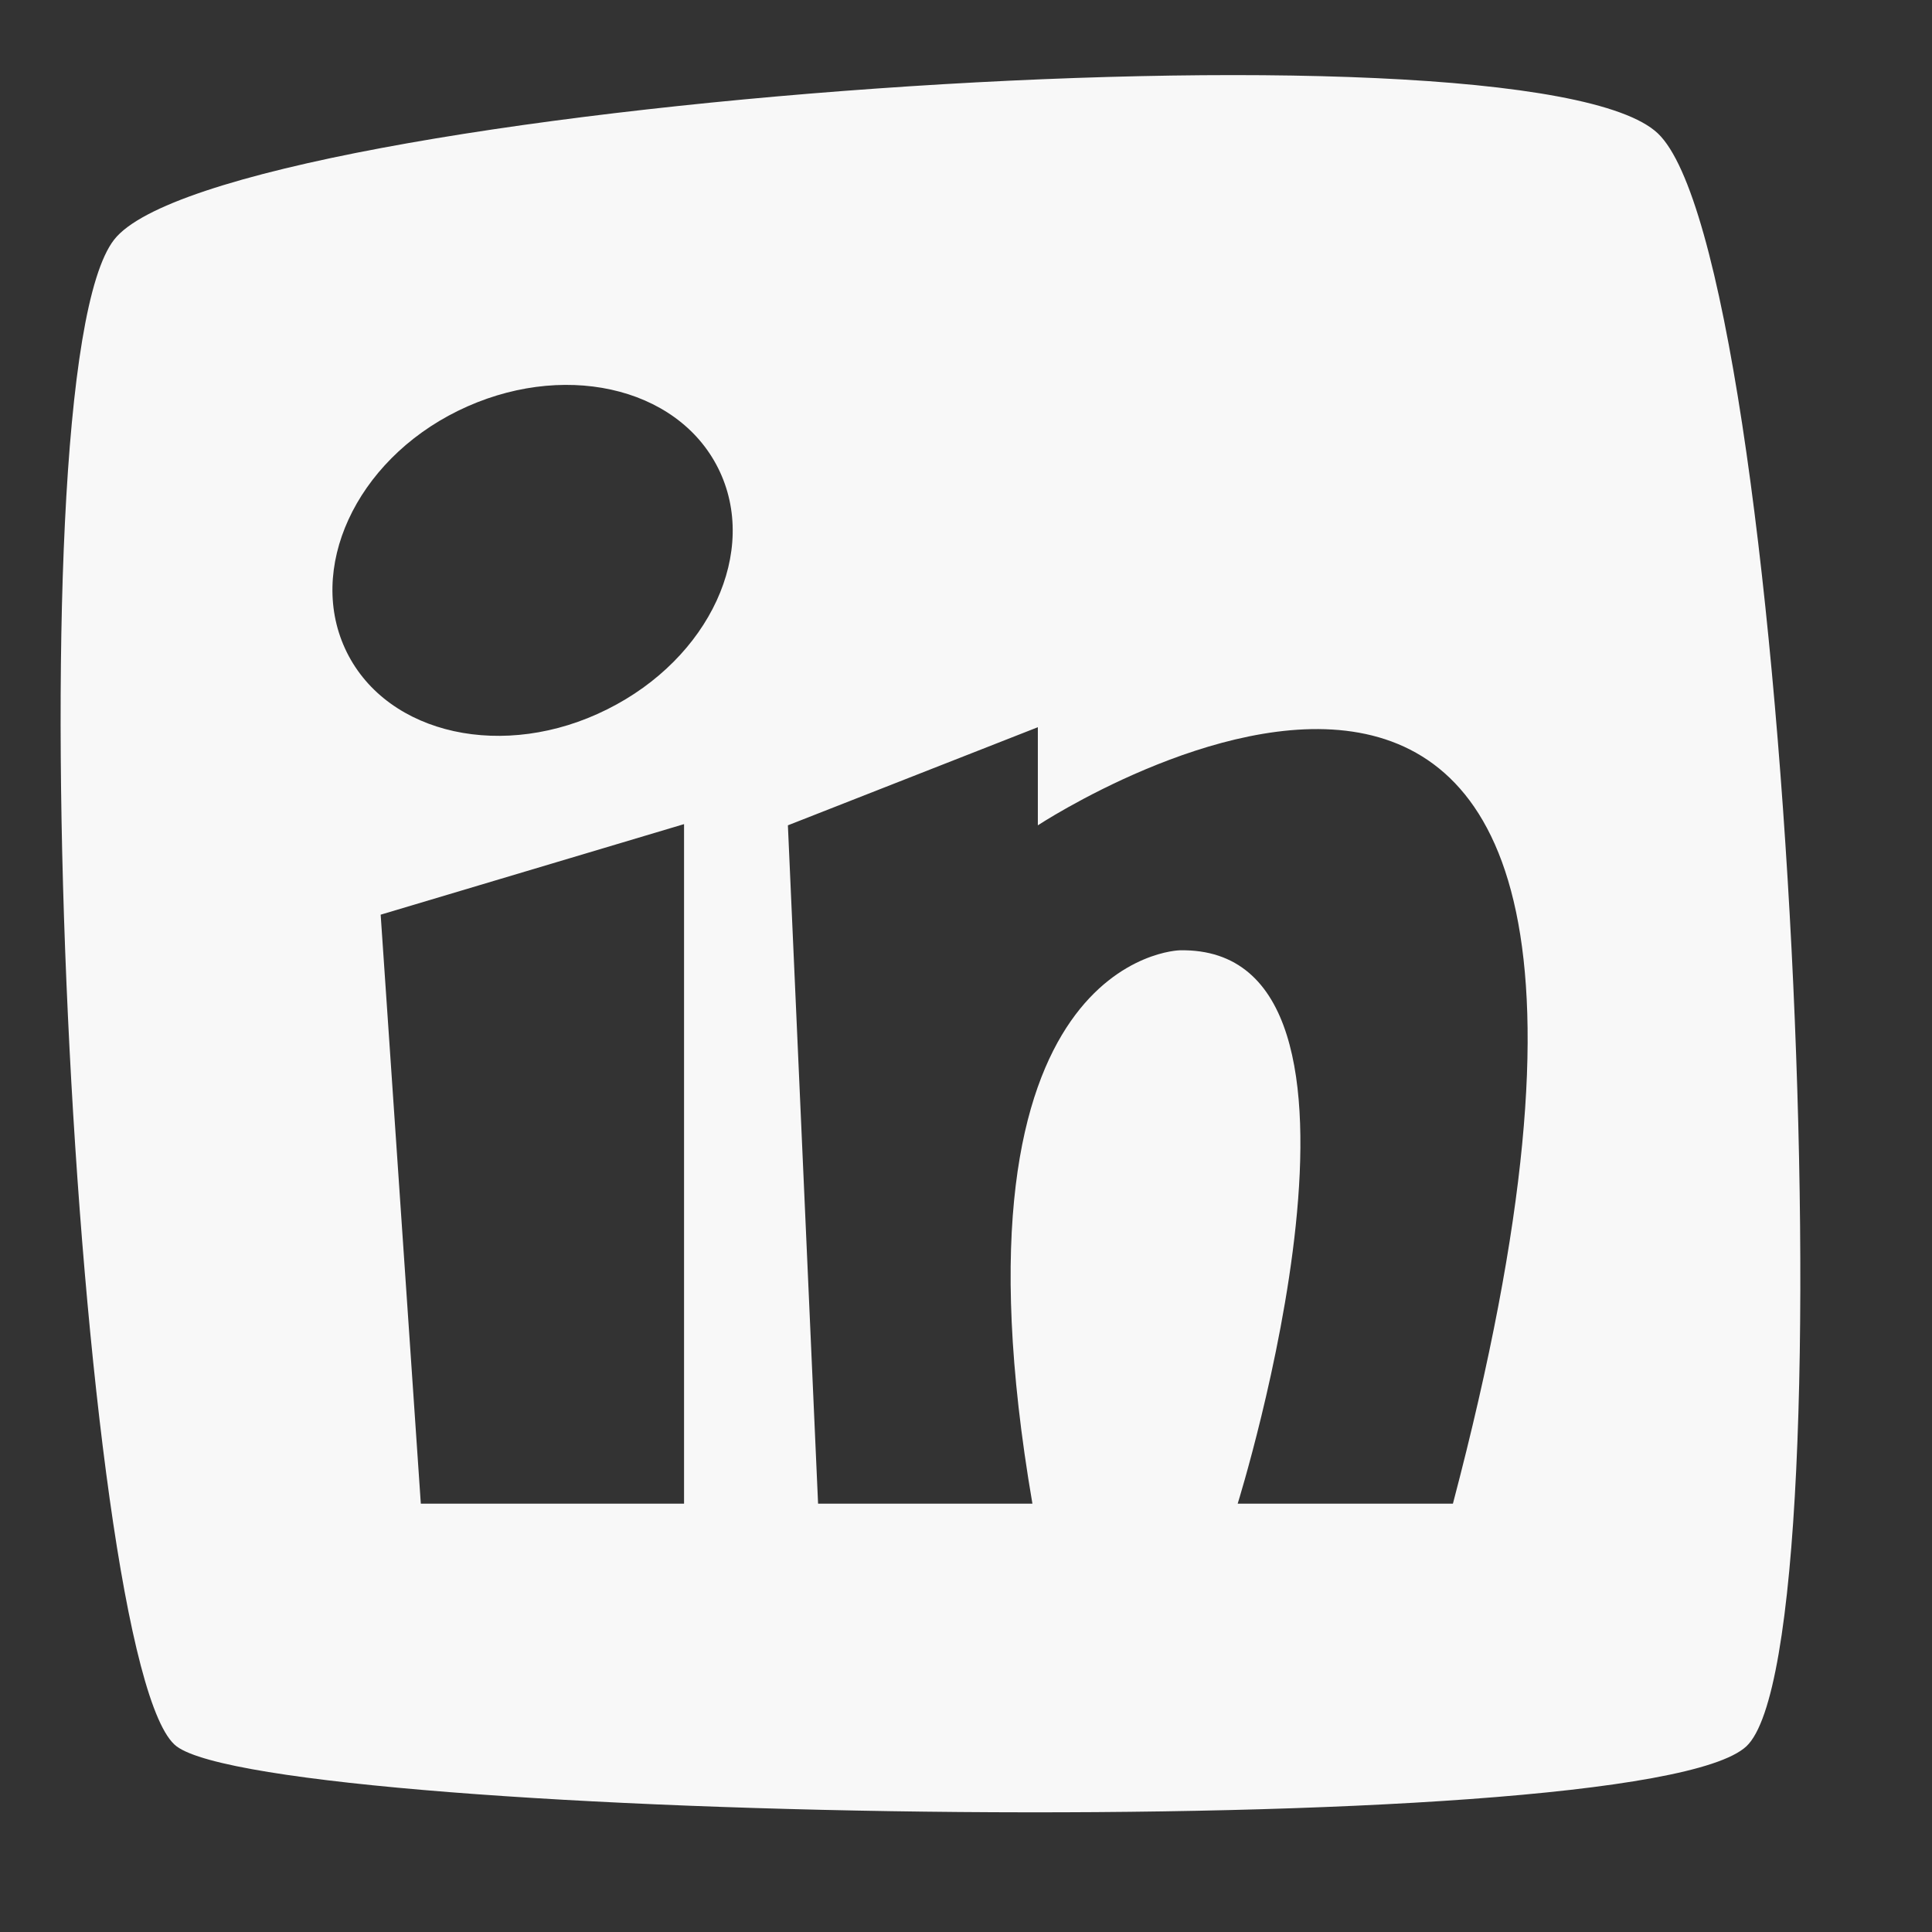
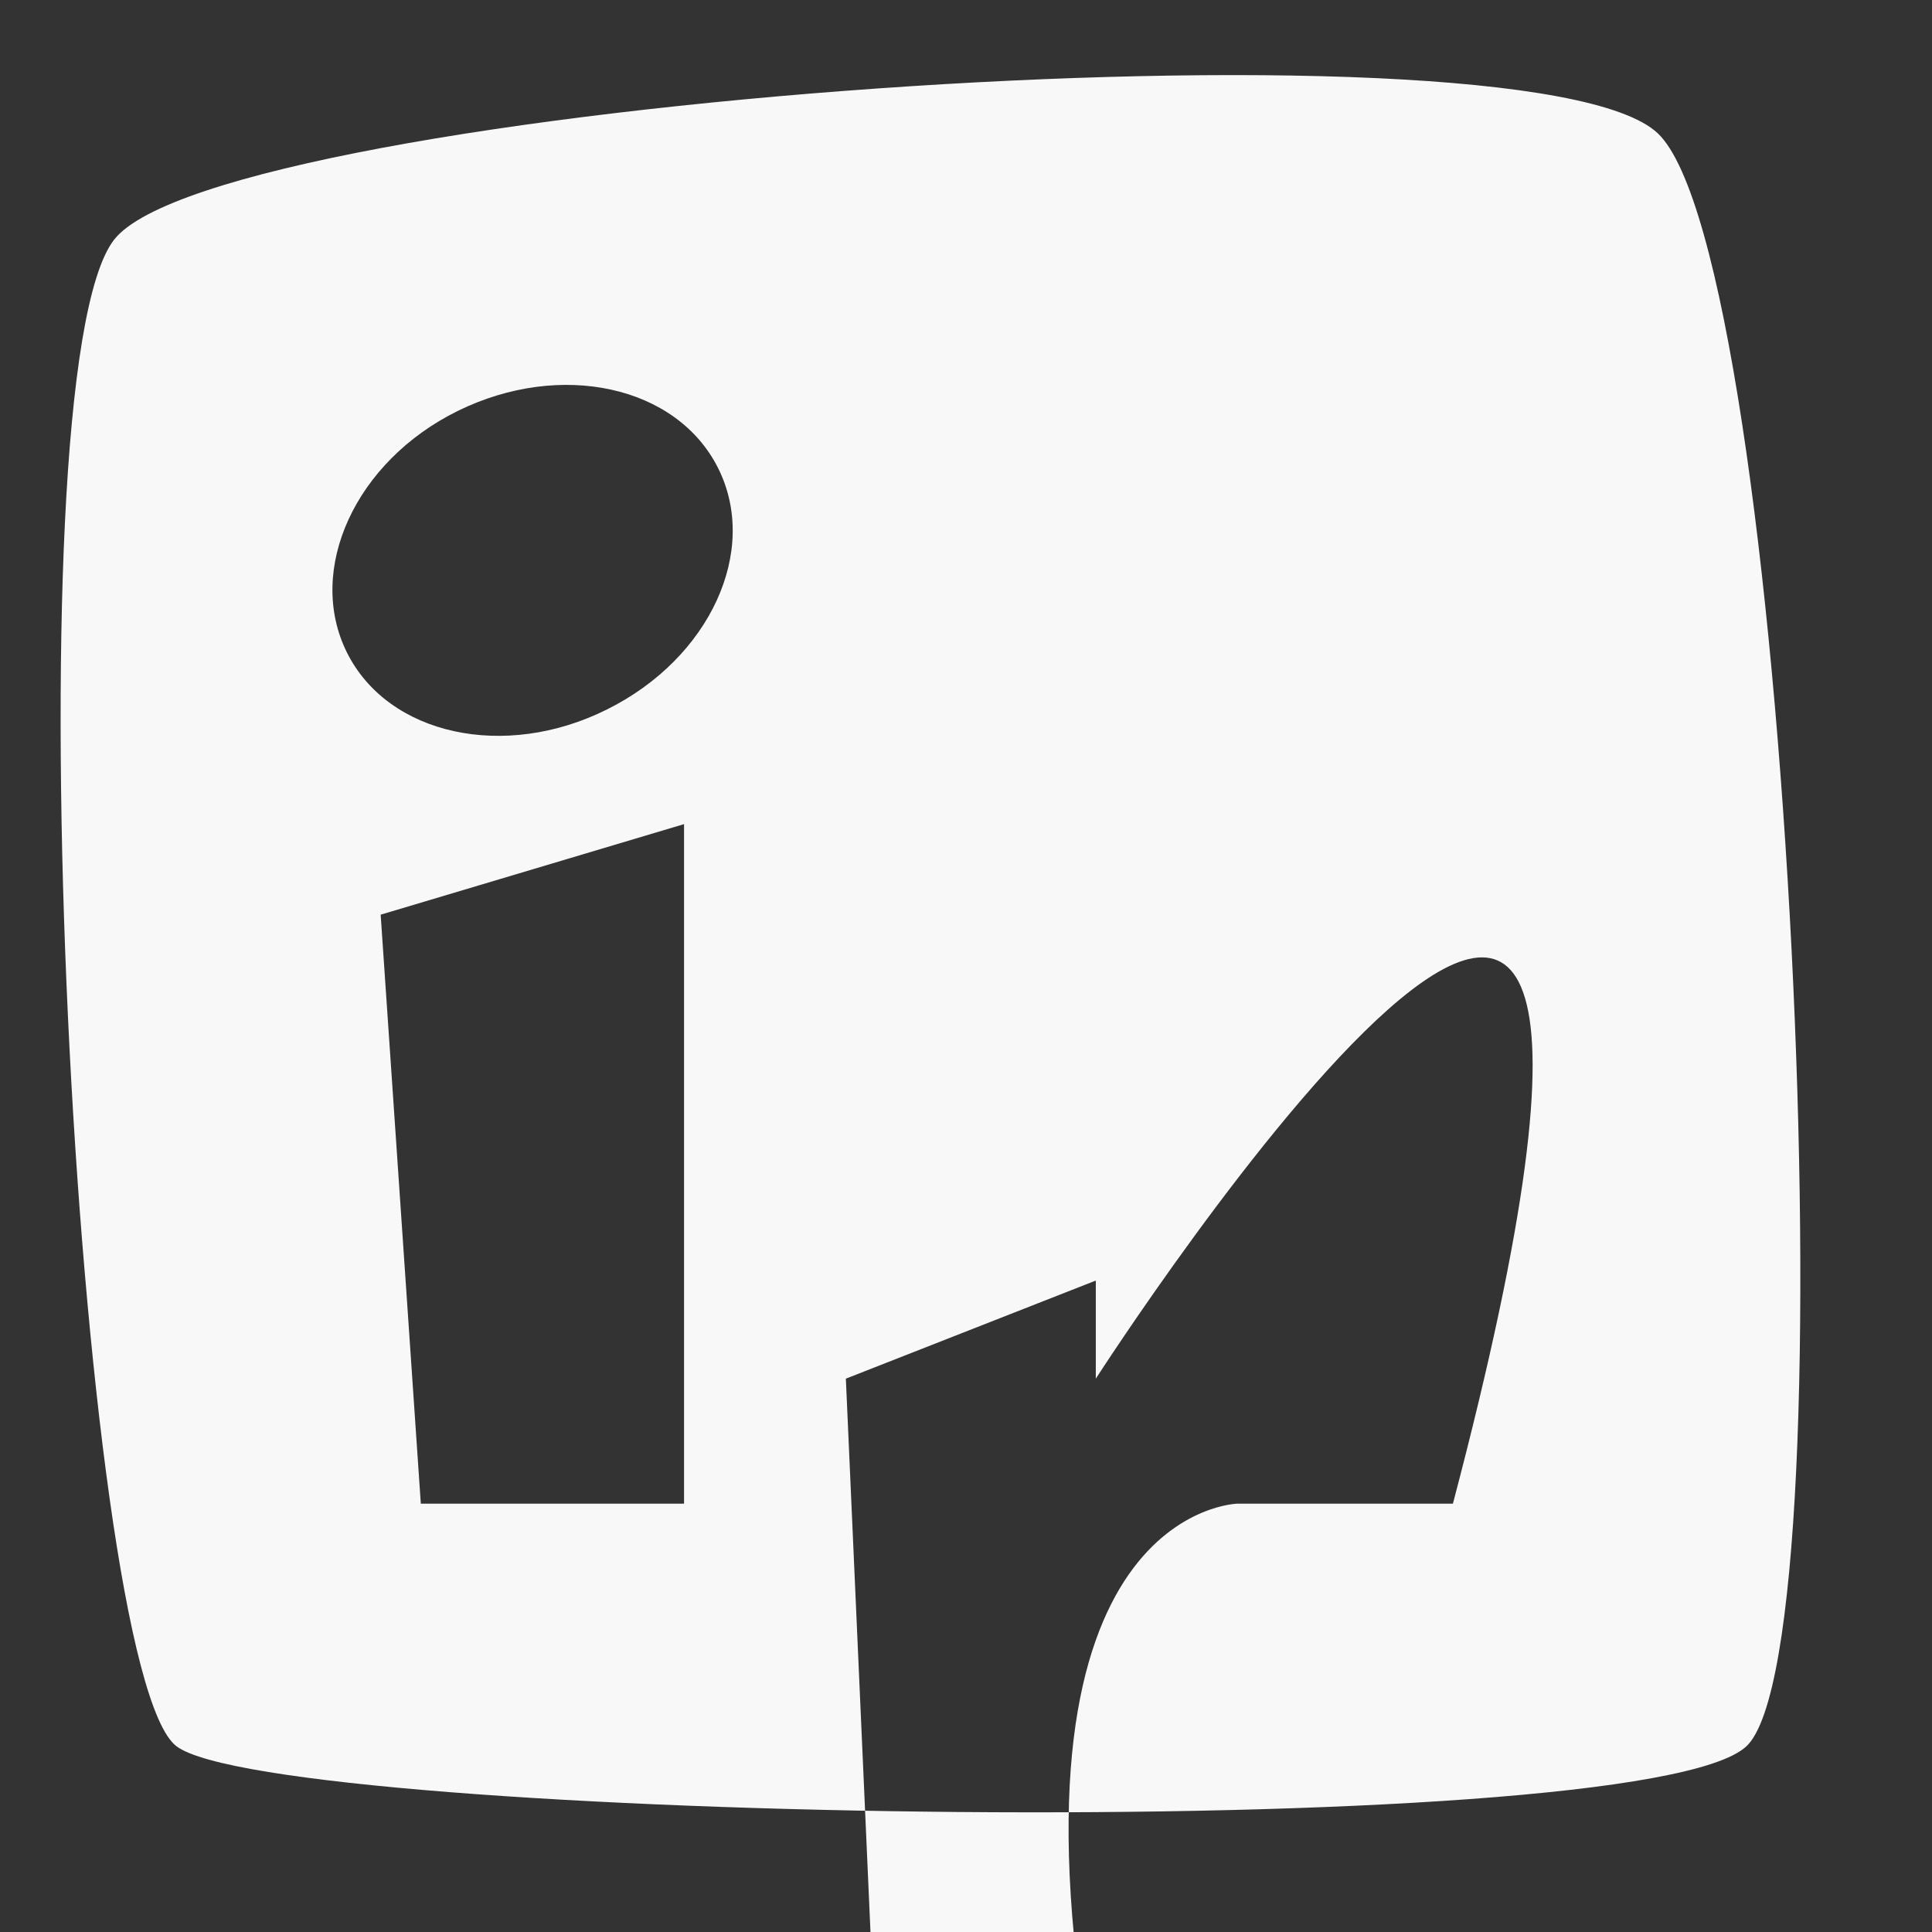
<svg xmlns="http://www.w3.org/2000/svg" id="Layer_1" data-name="Layer 1" viewBox="0 0 64 64">
  <rect x="0" y="0" width="64" height="64" fill="#333333" stroke="none" />
  <defs>
    <style>.cls-1{fill:#f8f8f8;}</style>
  </defs>
-   <path class="cls-1" d="M54.92,4.42C50.57.28,7.3,3.42,3.78,7.94S2.53,55.36,5.85,57.85s48.45,3.31,52,0S59.27,8.56,54.92,4.42ZM22.66,49.81H13.94L12.61,30.3l10.05-3ZM20.11,23.5c-3.4,1.7-7.26.85-8.62-1.89s.28-6.33,3.68-8,7.25-.84,8.62,1.9S23.51,21.81,20.11,23.5Zm28,26.31H41s5.77-18.48-1.92-18.33c0,0-8,.15-4.88,18.33h-7.1l-1-22.47,8.28-3.25v3.25S58.18,11.67,48.13,49.81Z" />
+   <path class="cls-1" d="M54.92,4.42C50.57.28,7.3,3.42,3.78,7.94S2.53,55.36,5.85,57.85s48.45,3.31,52,0S59.27,8.56,54.92,4.42ZM22.66,49.81H13.94L12.61,30.3l10.05-3ZM20.11,23.5c-3.4,1.7-7.26.85-8.62-1.89s.28-6.33,3.68-8,7.25-.84,8.62,1.9S23.51,21.81,20.11,23.5Zm28,26.31H41c0,0-8,.15-4.88,18.33h-7.1l-1-22.47,8.28-3.25v3.25S58.18,11.67,48.13,49.81Z" />
</svg>